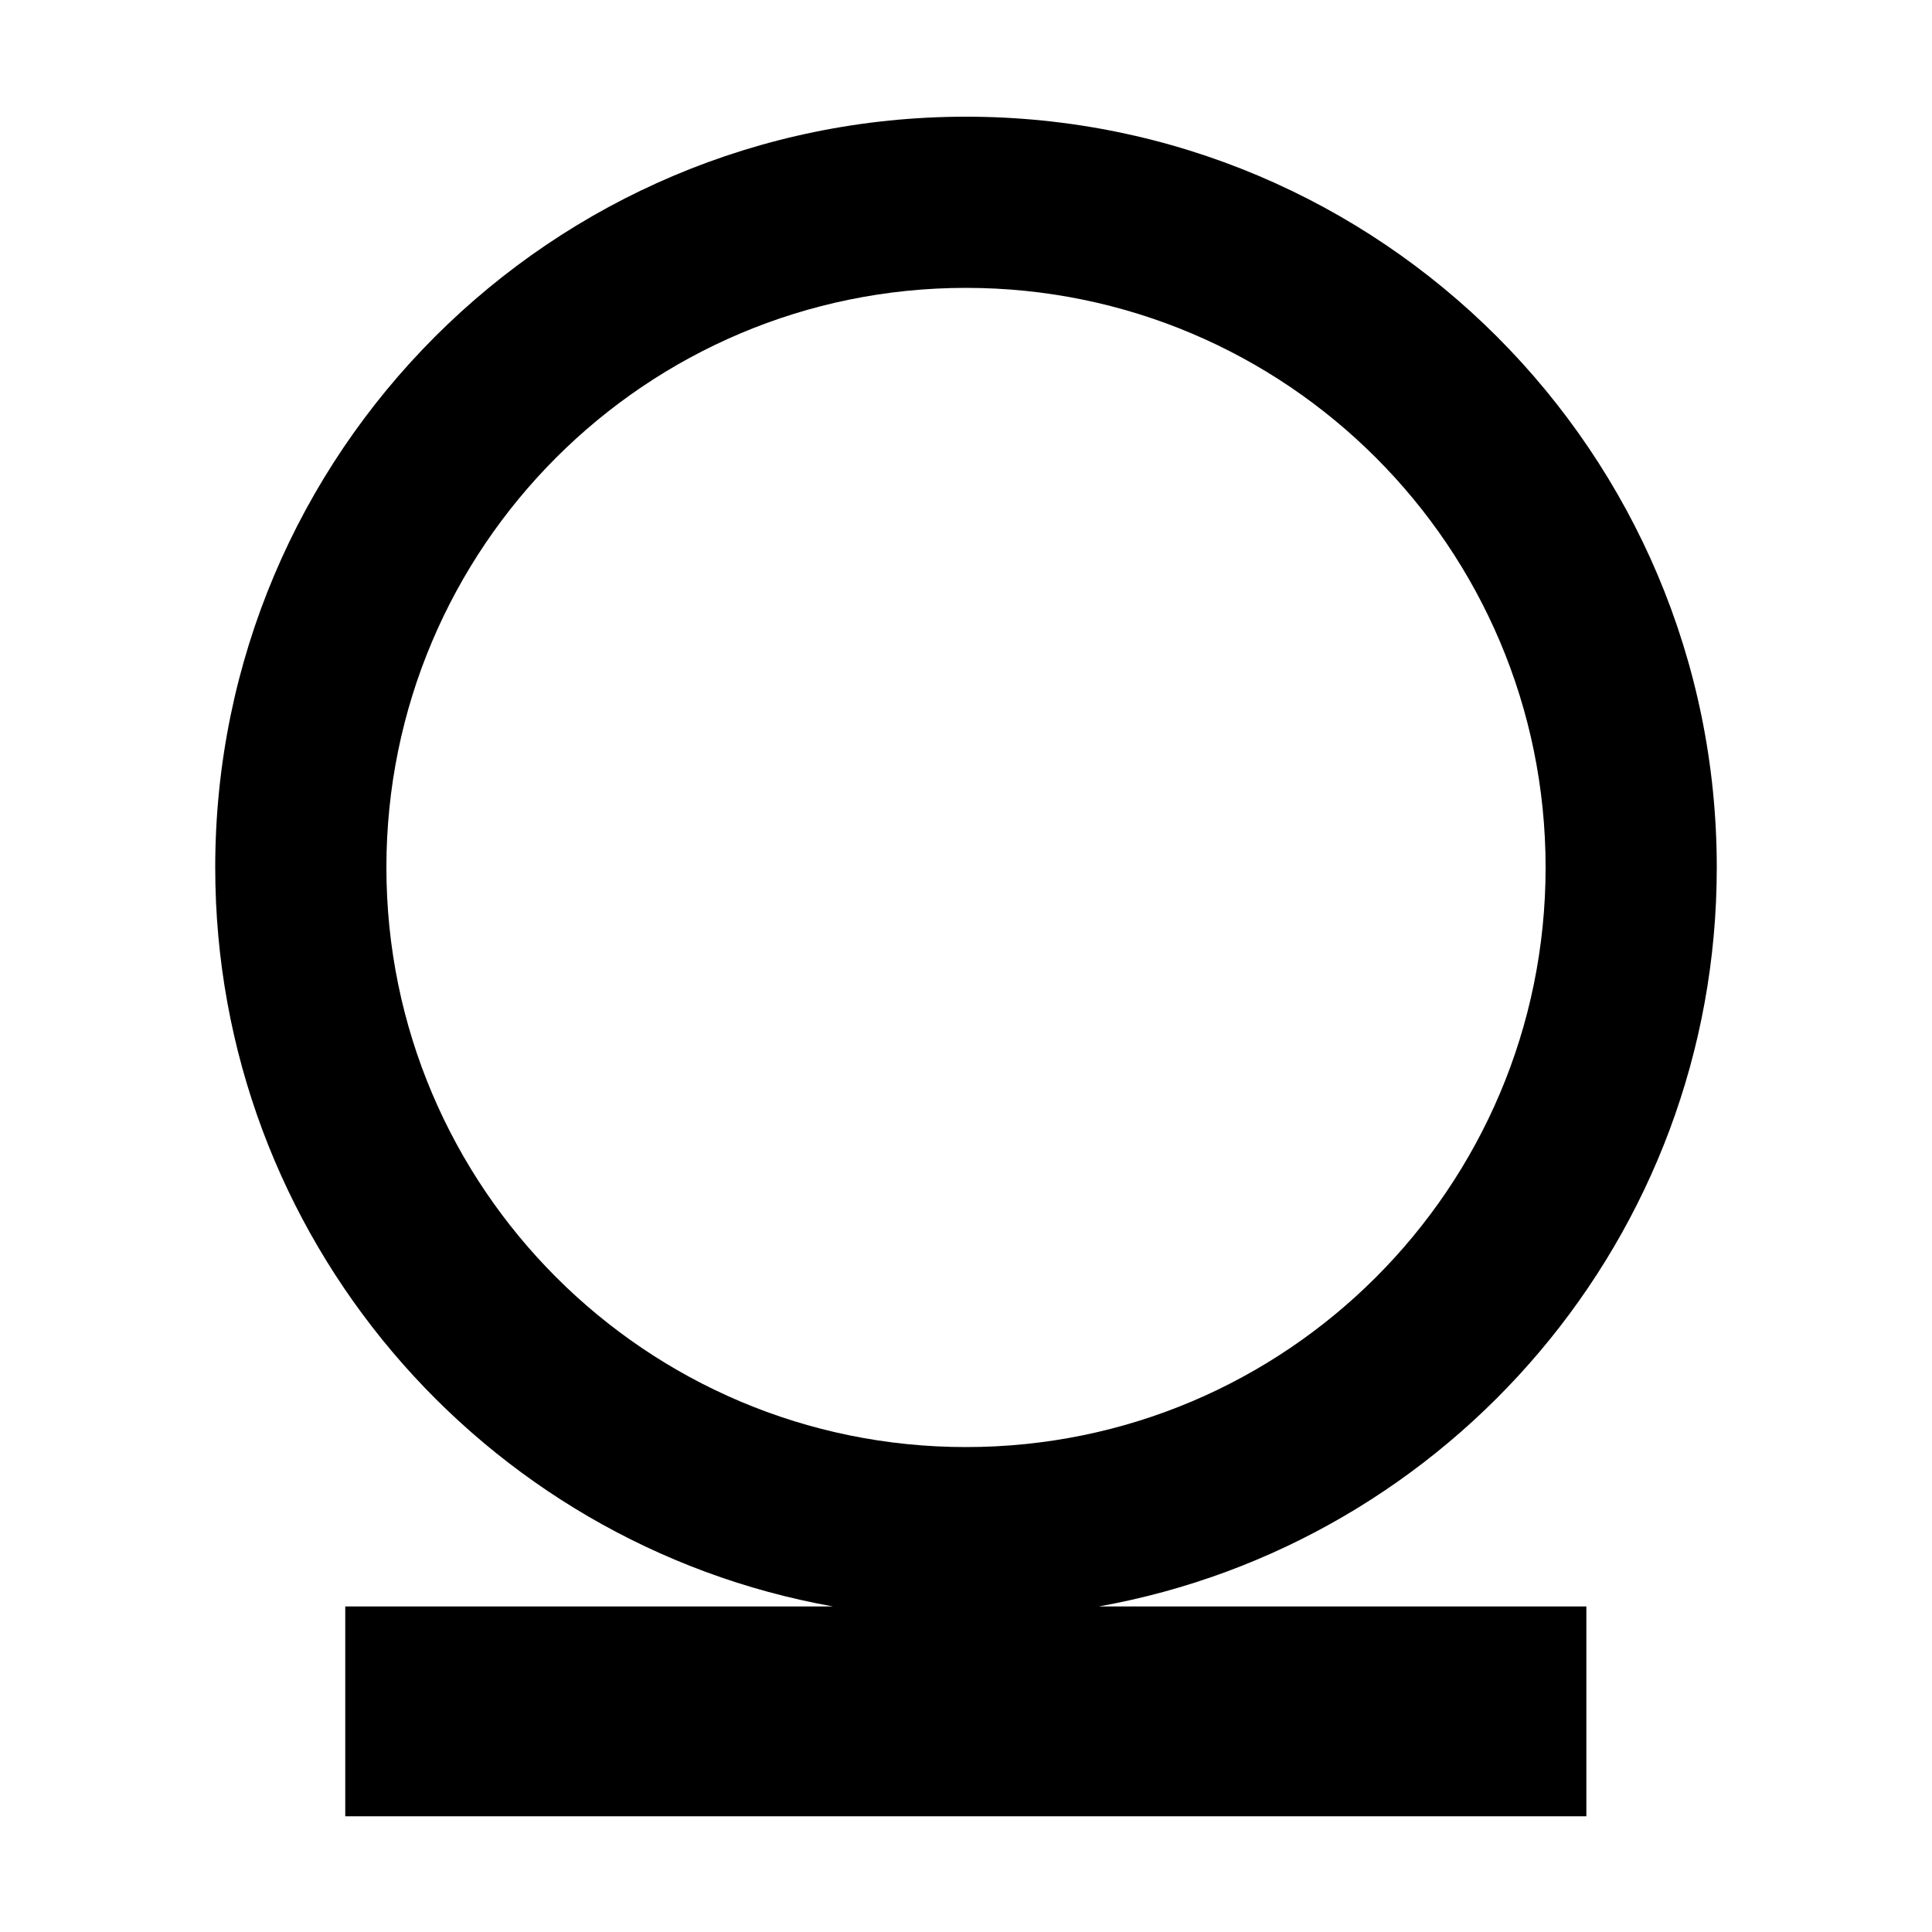
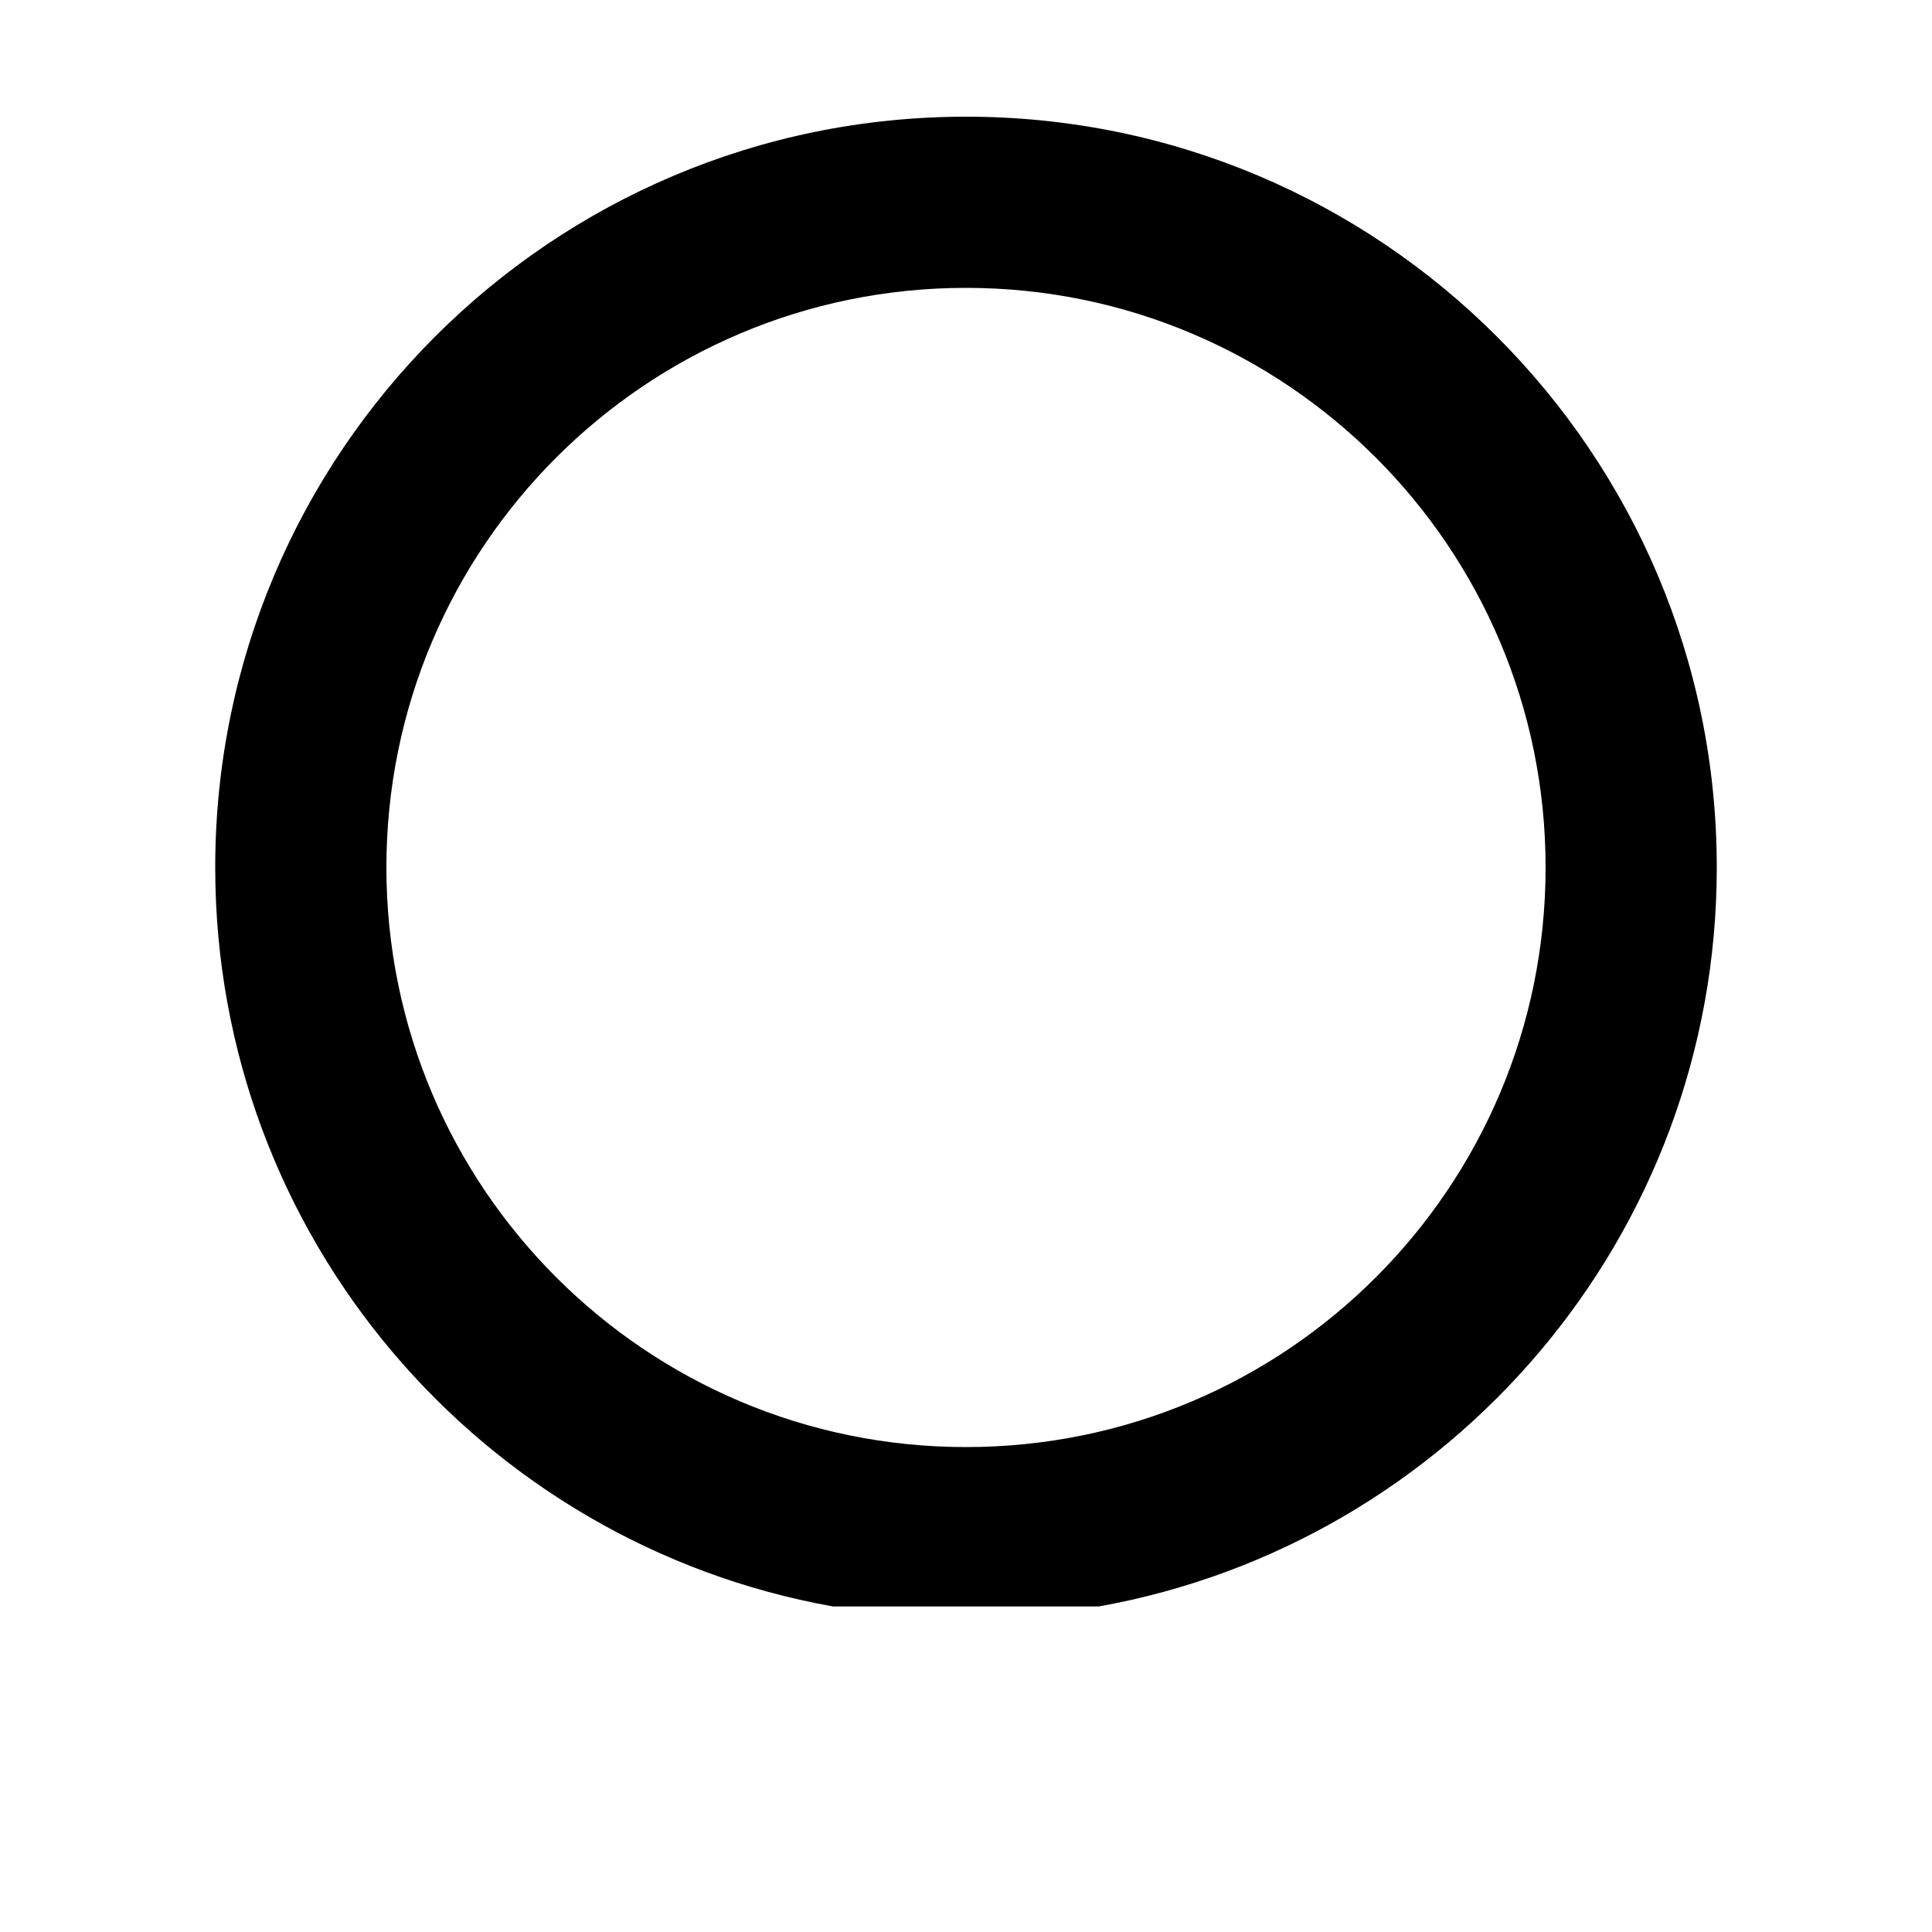
<svg xmlns="http://www.w3.org/2000/svg" viewBox="0 0 1000 1000">
-   <path d="M200 449c0-165.7 134.3-300 300-300s300 134.3 300 300-134.3 300-300 300-300-134.4-300-300m688.6 0c0-214.6-173.9-388.6-388.6-388.6S111.4 234.4 111.4 449c0 191.1 138 350.1 319.8 382.5H178.7v108.6h642.4V831.5H568.7C750.5 799 888.6 640.1 888.6 449" fill-rule="evenodd" />
+   <path d="M200 449c0-165.7 134.3-300 300-300s300 134.3 300 300-134.3 300-300 300-300-134.4-300-300m688.6 0c0-214.6-173.9-388.6-388.6-388.6S111.4 234.4 111.4 449c0 191.1 138 350.1 319.8 382.5H178.7h642.4V831.5H568.7C750.5 799 888.6 640.1 888.6 449" fill-rule="evenodd" />
</svg>